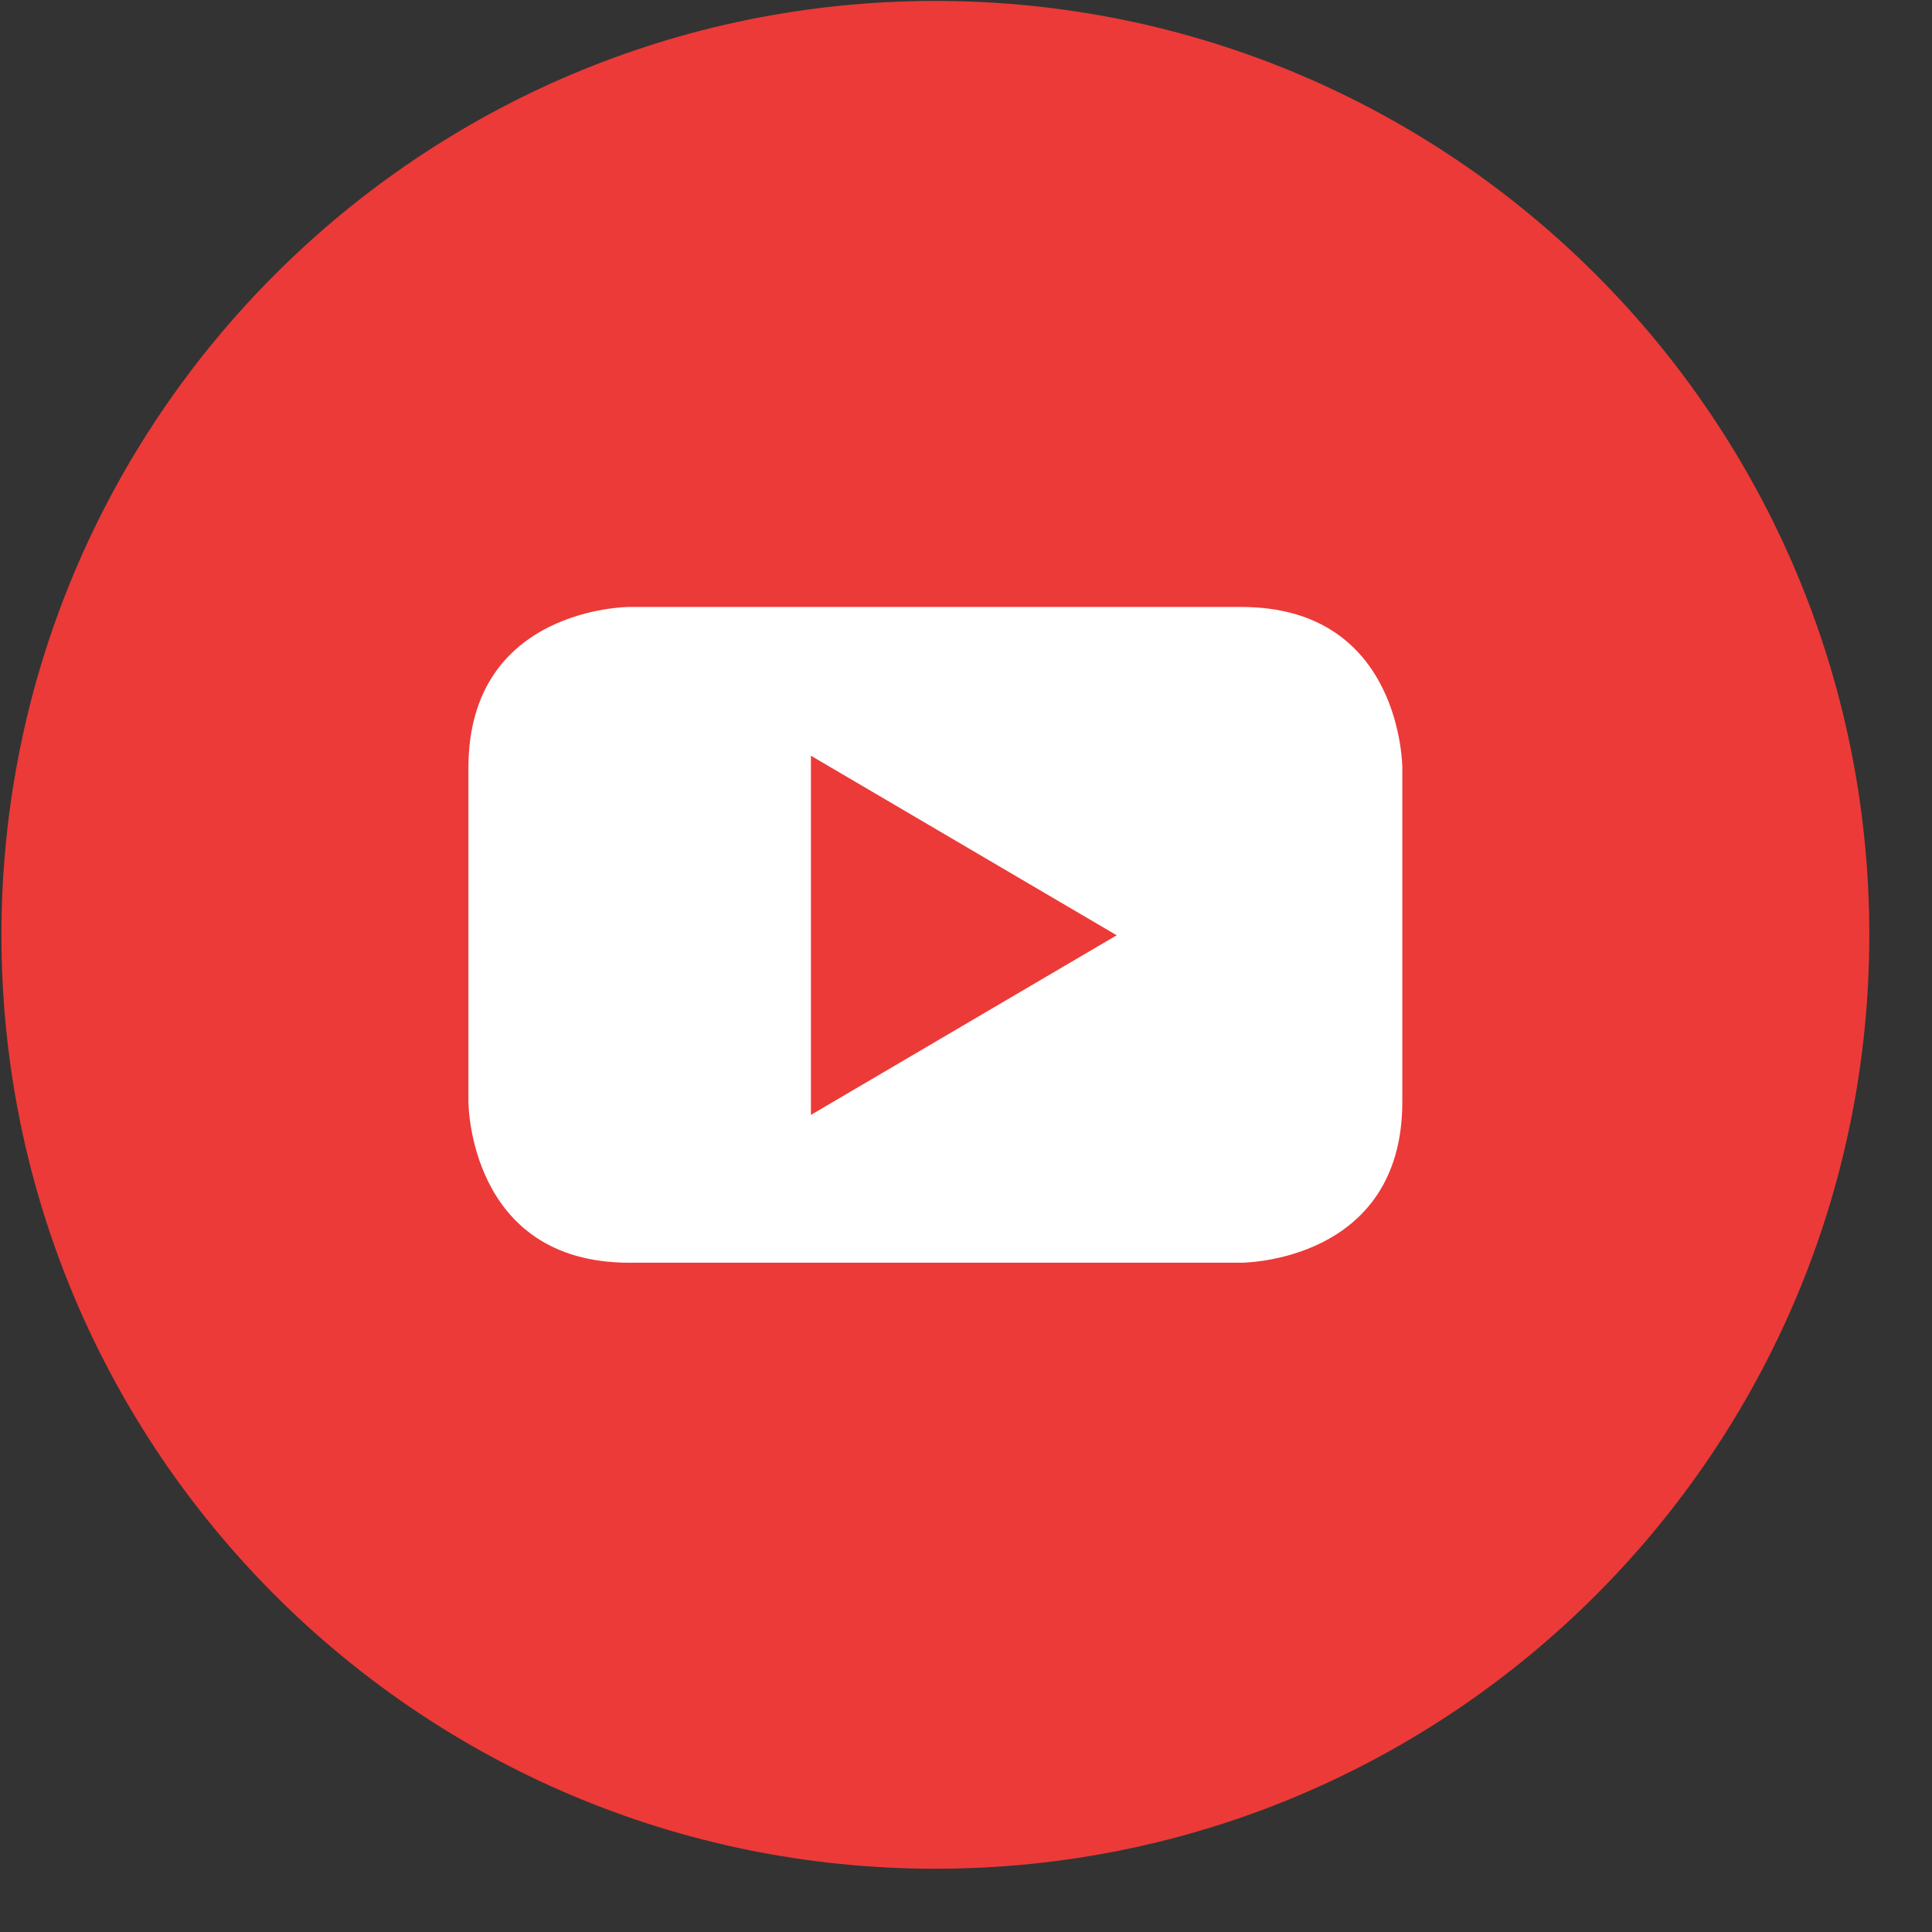
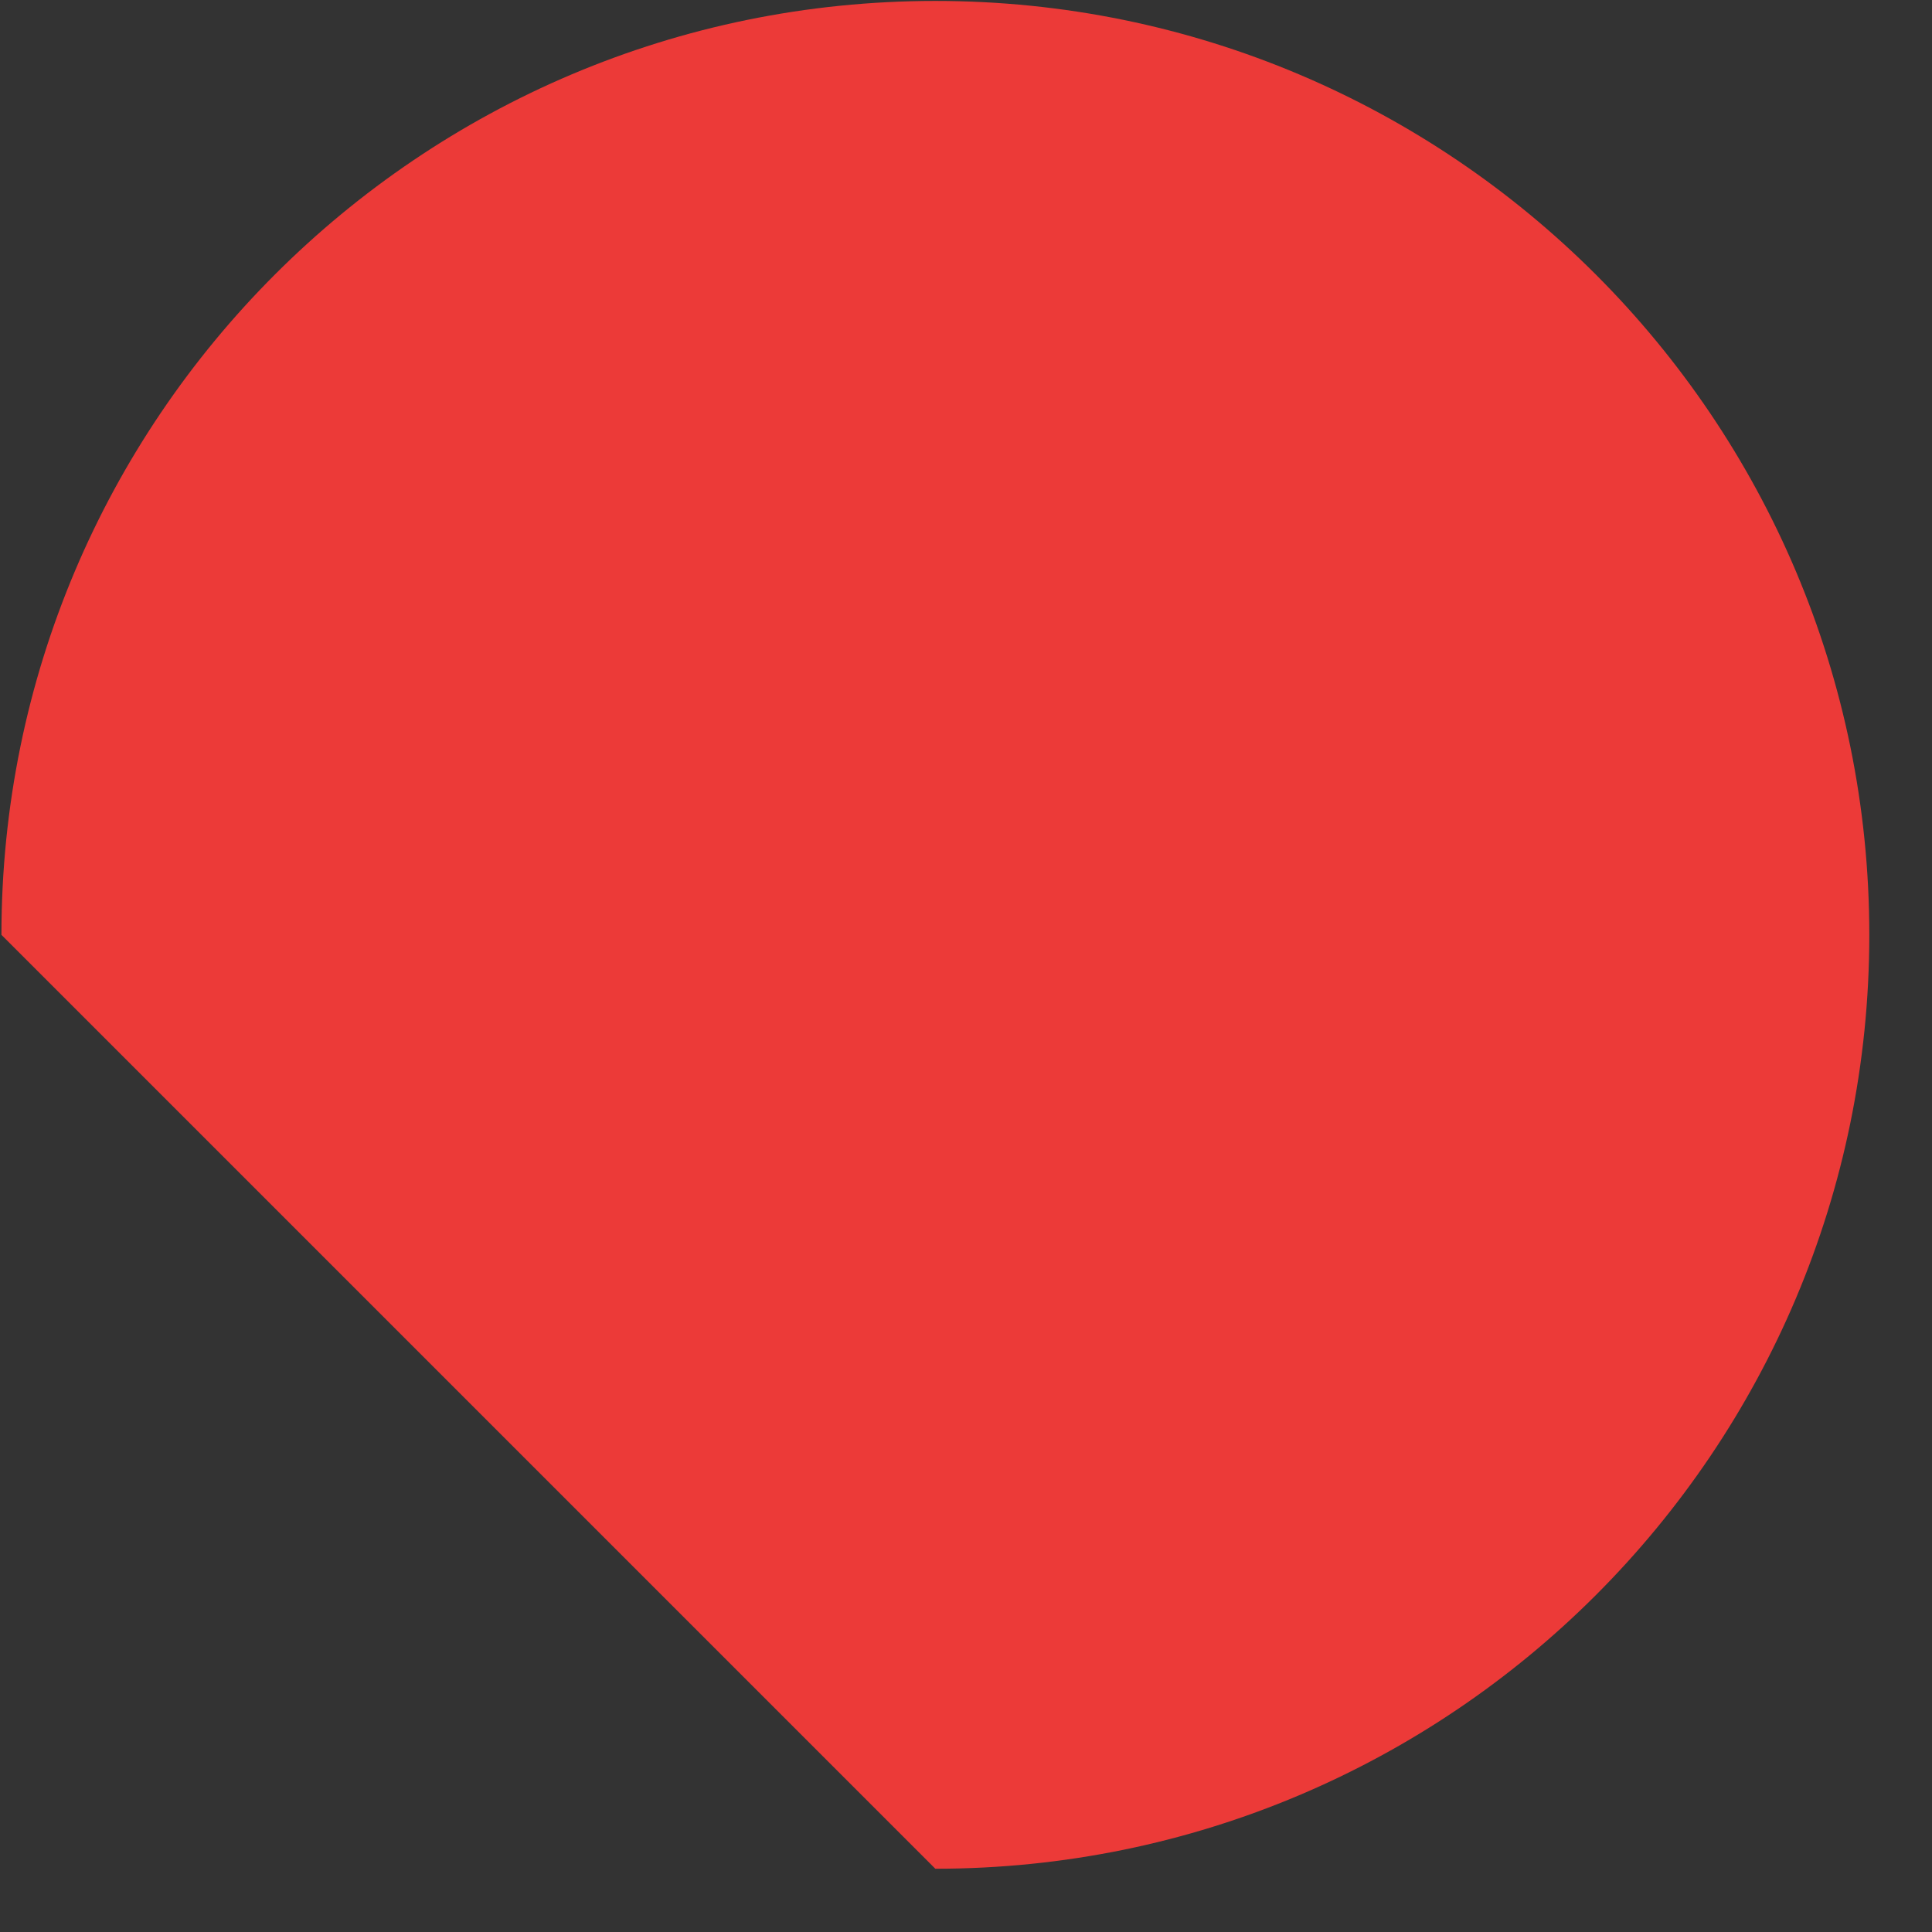
<svg xmlns="http://www.w3.org/2000/svg" width="31px" height="31px" viewBox="0 0 31 31" version="1.1">
  <rect x="0" y="0" width="31" height="31" fill="#333333" stroke="none" />
  <title>编组 8@1x</title>
  <g id="内容中心" stroke="none" stroke-width="1" fill="none" fill-rule="evenodd">
    <g id="创意创作备份" transform="translate(-169, -75)" fill-rule="nonzero">
      <g id="编组-8" transform="translate(169.023, 75.015)">
-         <path d="M14.985,29.97 C23.262,29.97 29.971,23.261 29.971,14.985 C29.971,6.709 23.262,3.55271368e-15 14.985,3.55271368e-15 C6.709,3.55271368e-15 -2.55795385e-13,6.709 -2.55795385e-13,14.985 C-2.55795385e-13,23.261 6.709,29.97 14.985,29.97" id="路径" fill="#EC3A38" />
-         <path d="M17.895,14.992 L12.989,17.874 L12.989,12.111 L17.895,14.992 Z M22.478,17.664 L22.478,12.306 C22.478,12.306 22.478,9.724 19.895,9.724 L10.074,9.724 C10.074,9.724 7.493,9.724 7.493,12.306 L7.493,17.664 C7.493,17.664 7.493,20.246 10.074,20.246 L19.895,20.246 C19.895,20.246 22.478,20.246 22.478,17.664" id="形状" fill="#FFFFFF" />
+         <path d="M14.985,29.97 C23.262,29.97 29.971,23.261 29.971,14.985 C29.971,6.709 23.262,3.55271368e-15 14.985,3.55271368e-15 C6.709,3.55271368e-15 -2.55795385e-13,6.709 -2.55795385e-13,14.985 " id="路径" fill="#EC3A38" />
      </g>
    </g>
  </g>
</svg>